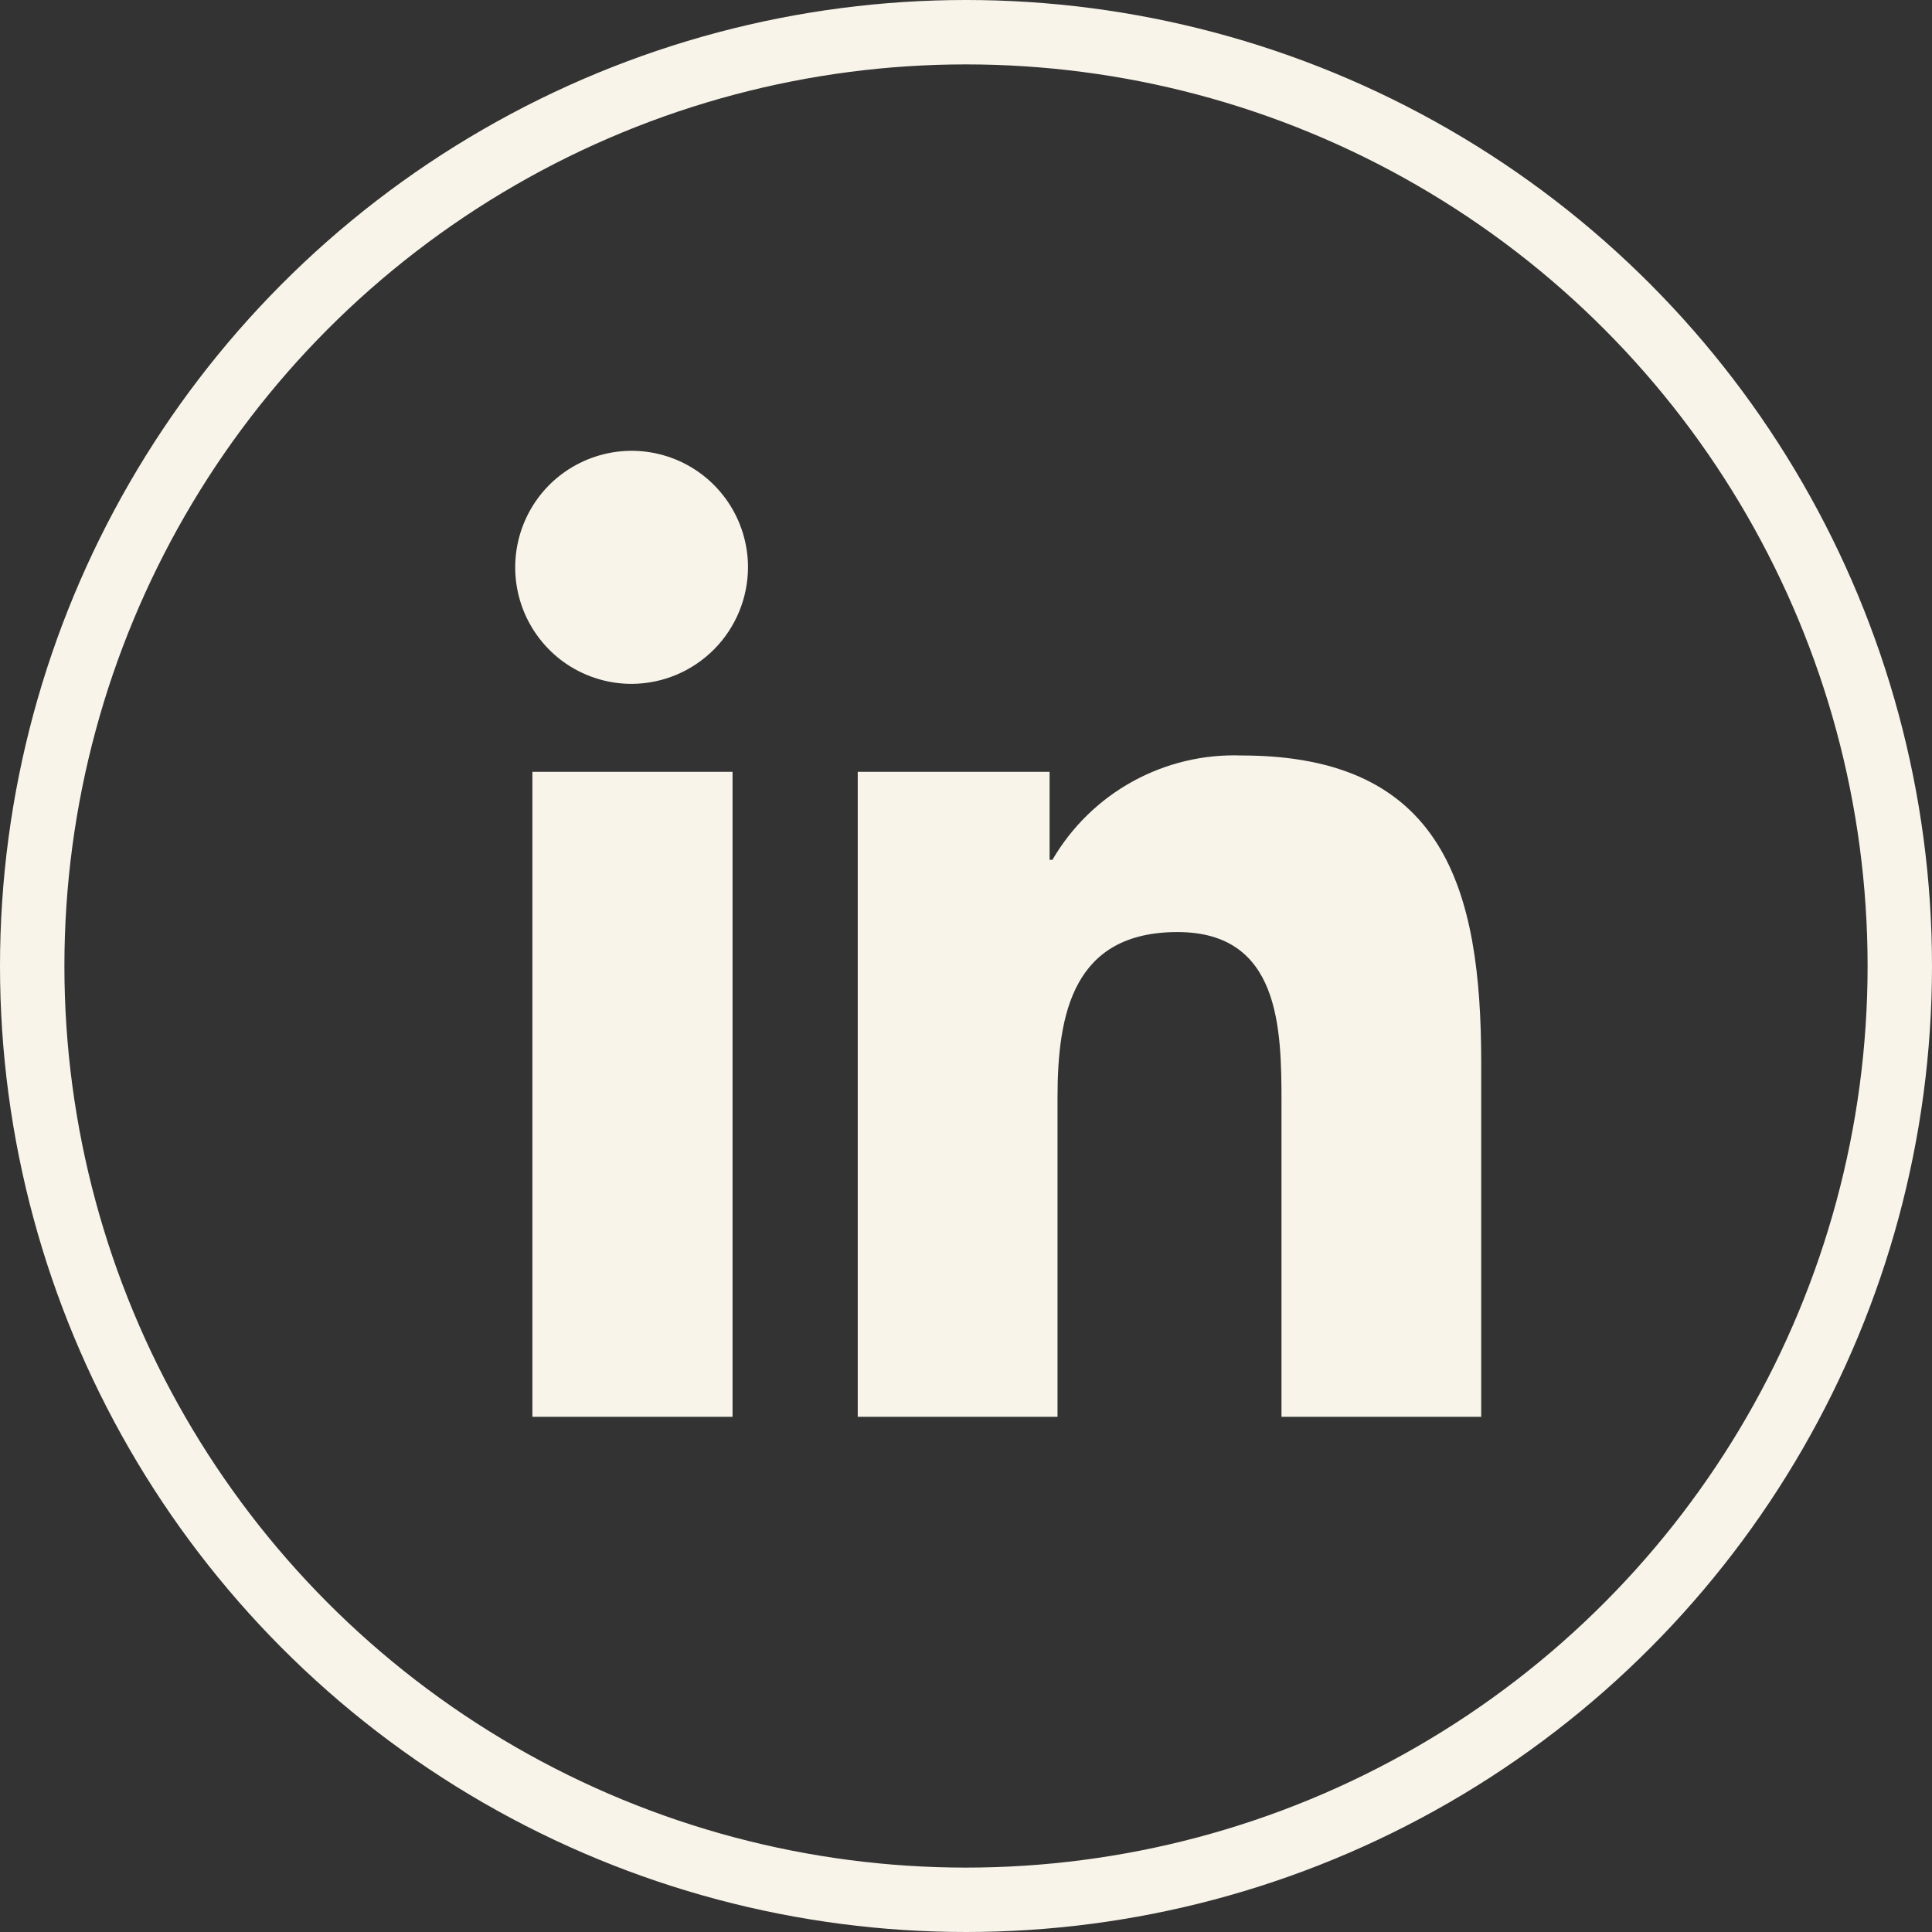
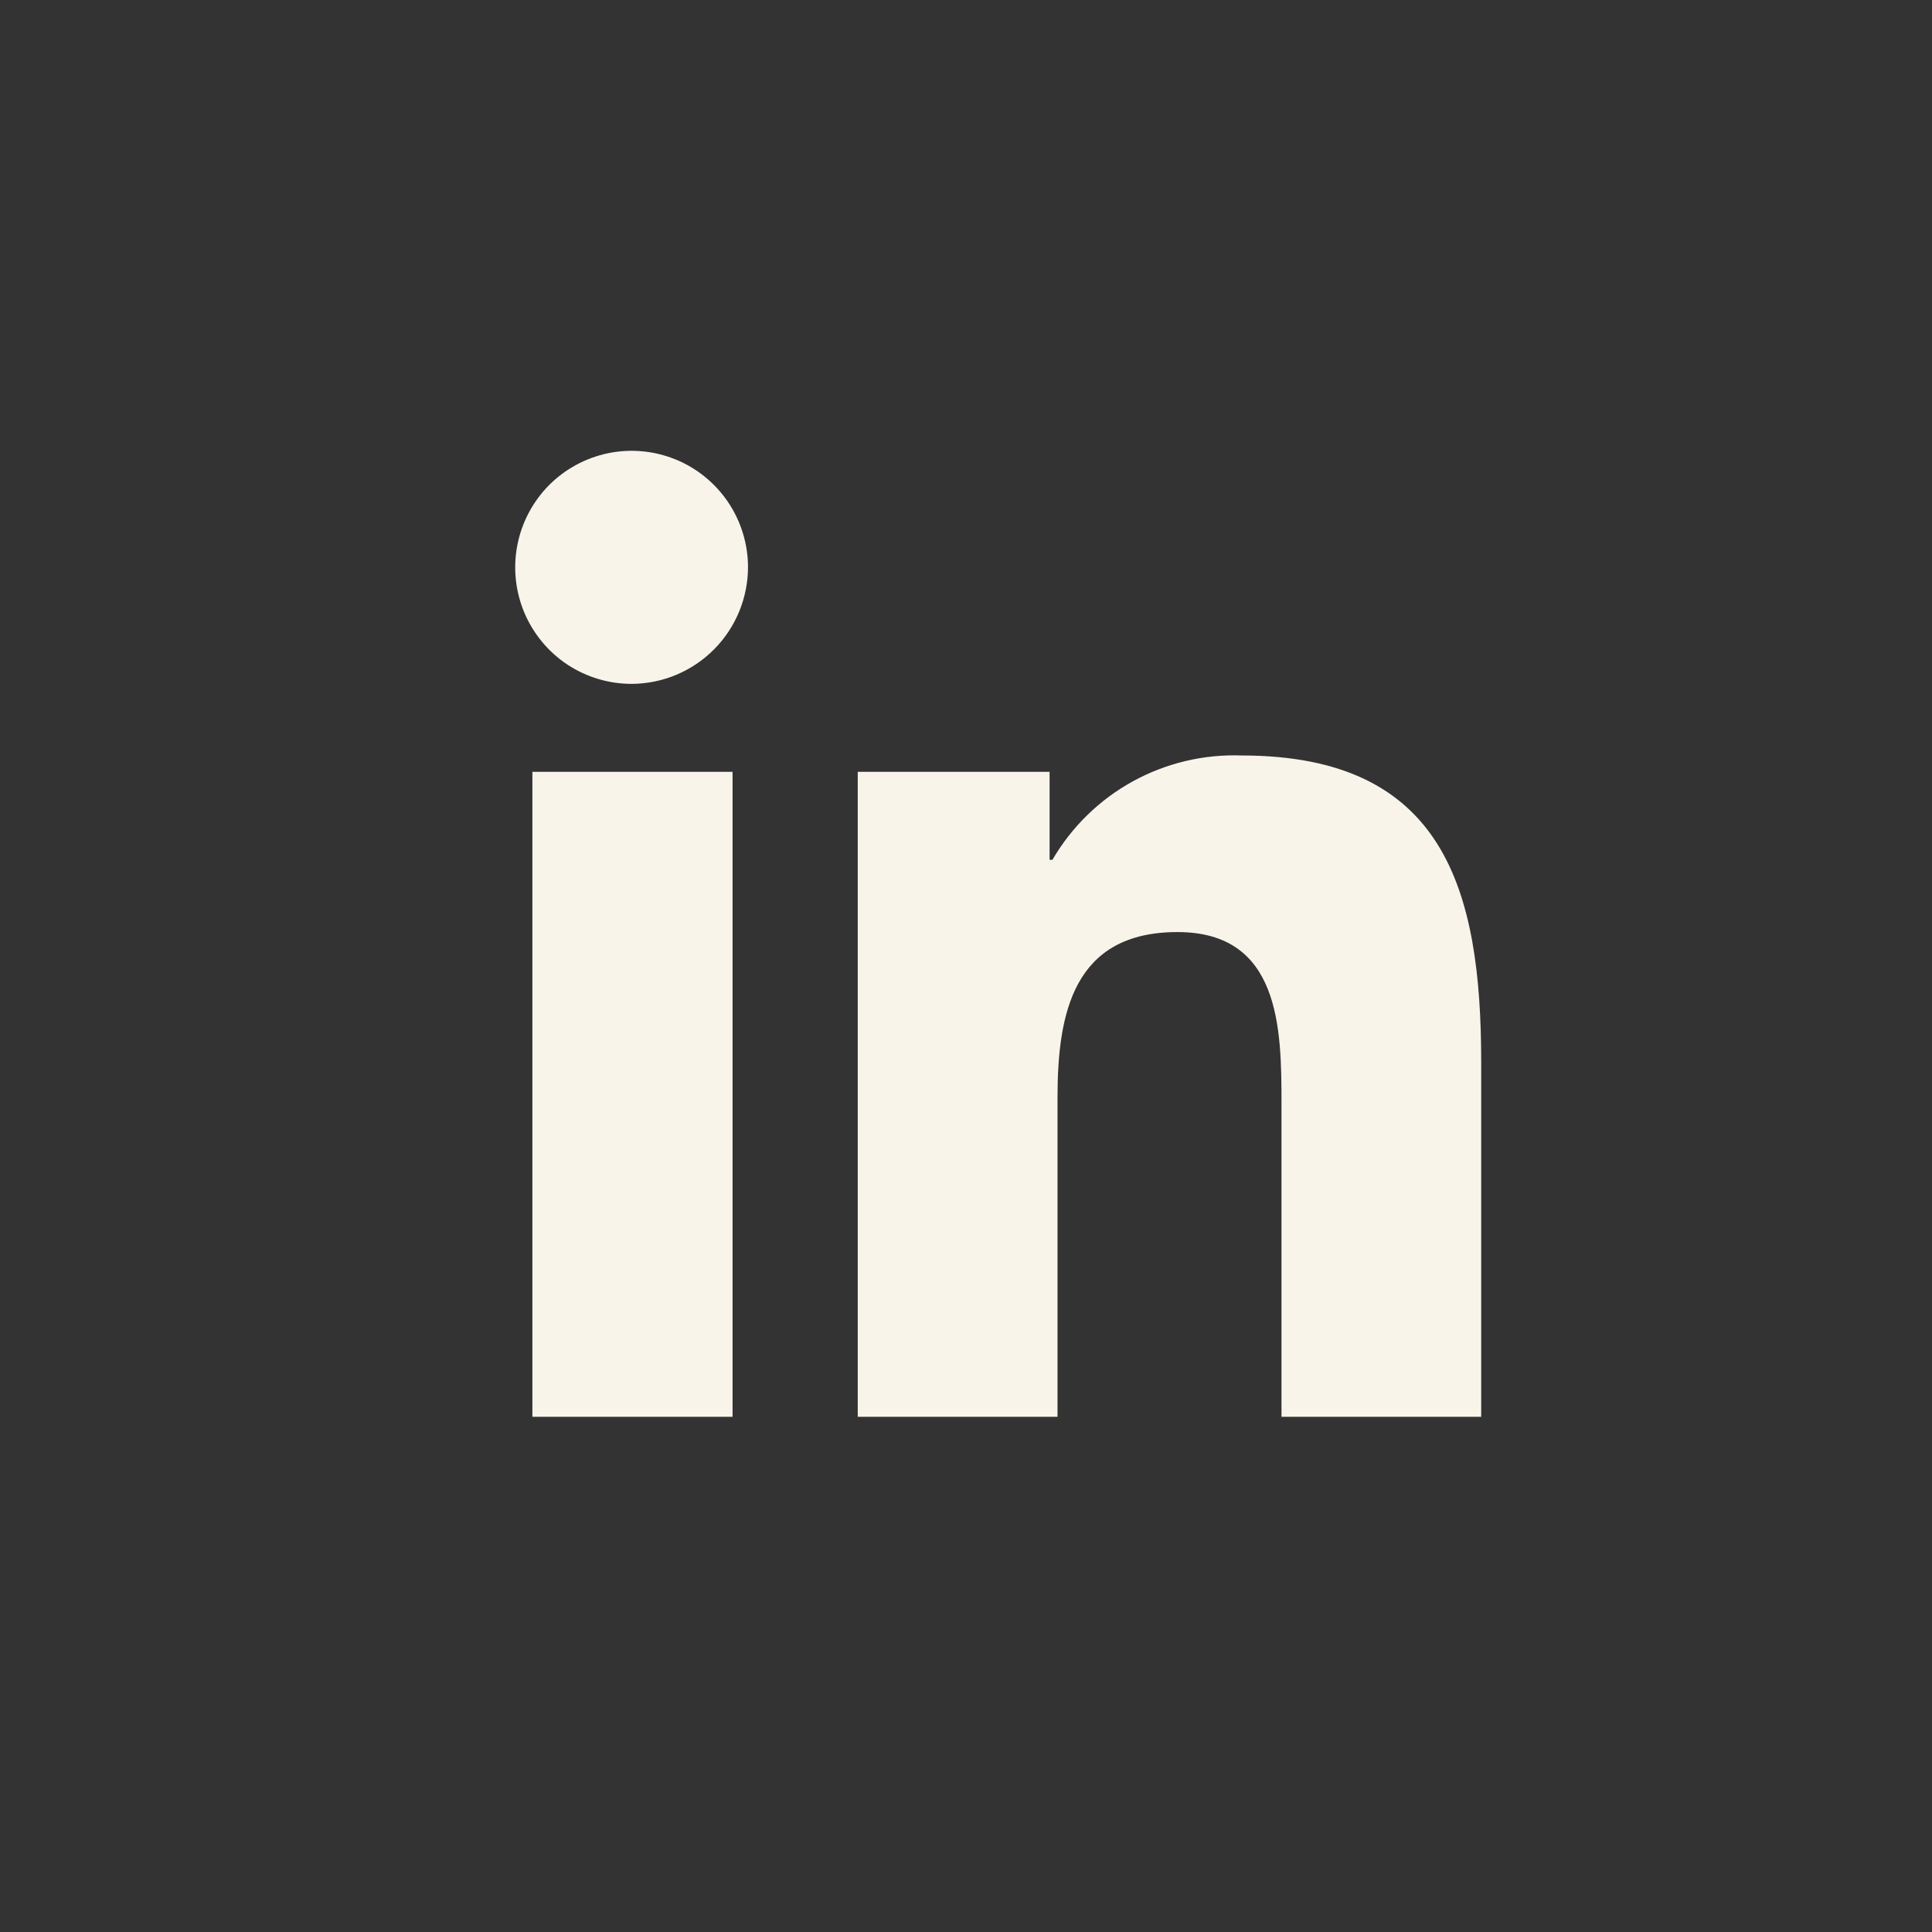
<svg xmlns="http://www.w3.org/2000/svg" width="30" height="30" viewBox="0 0 30 30" fill="none">
  <rect x="0" y="0" width="30" height="30" fill="#333333" stroke="none" />
  <path d="M11.375 22H8.267V11.985H11.375V22ZM9.817 10.619C9.46 10.621 9.11 10.517 8.811 10.32C8.513 10.123 8.28 9.841 8.141 9.511C8.003 9.181 7.965 8.818 8.033 8.466C8.101 8.115 8.271 7.792 8.522 7.537C8.774 7.283 9.095 7.109 9.445 7.037C9.795 6.965 10.159 6.999 10.49 7.134C10.821 7.269 11.104 7.499 11.305 7.796C11.505 8.092 11.613 8.442 11.615 8.799C11.616 9.279 11.428 9.739 11.091 10.08C10.754 10.421 10.296 10.615 9.817 10.619ZM22.999 22H19.899V17.125C19.899 15.964 19.876 14.473 18.284 14.473C16.669 14.473 16.421 15.733 16.421 17.041V22H13.319V11.985H16.298V13.351H16.342C16.639 12.841 17.069 12.42 17.586 12.135C18.104 11.85 18.688 11.71 19.278 11.731C22.422 11.731 23 13.804 23 16.496V22H22.999Z" fill="#F8F4E9" />
-   <circle cx="15" cy="15" r="14.5" stroke="#F8F4E9" />
</svg>